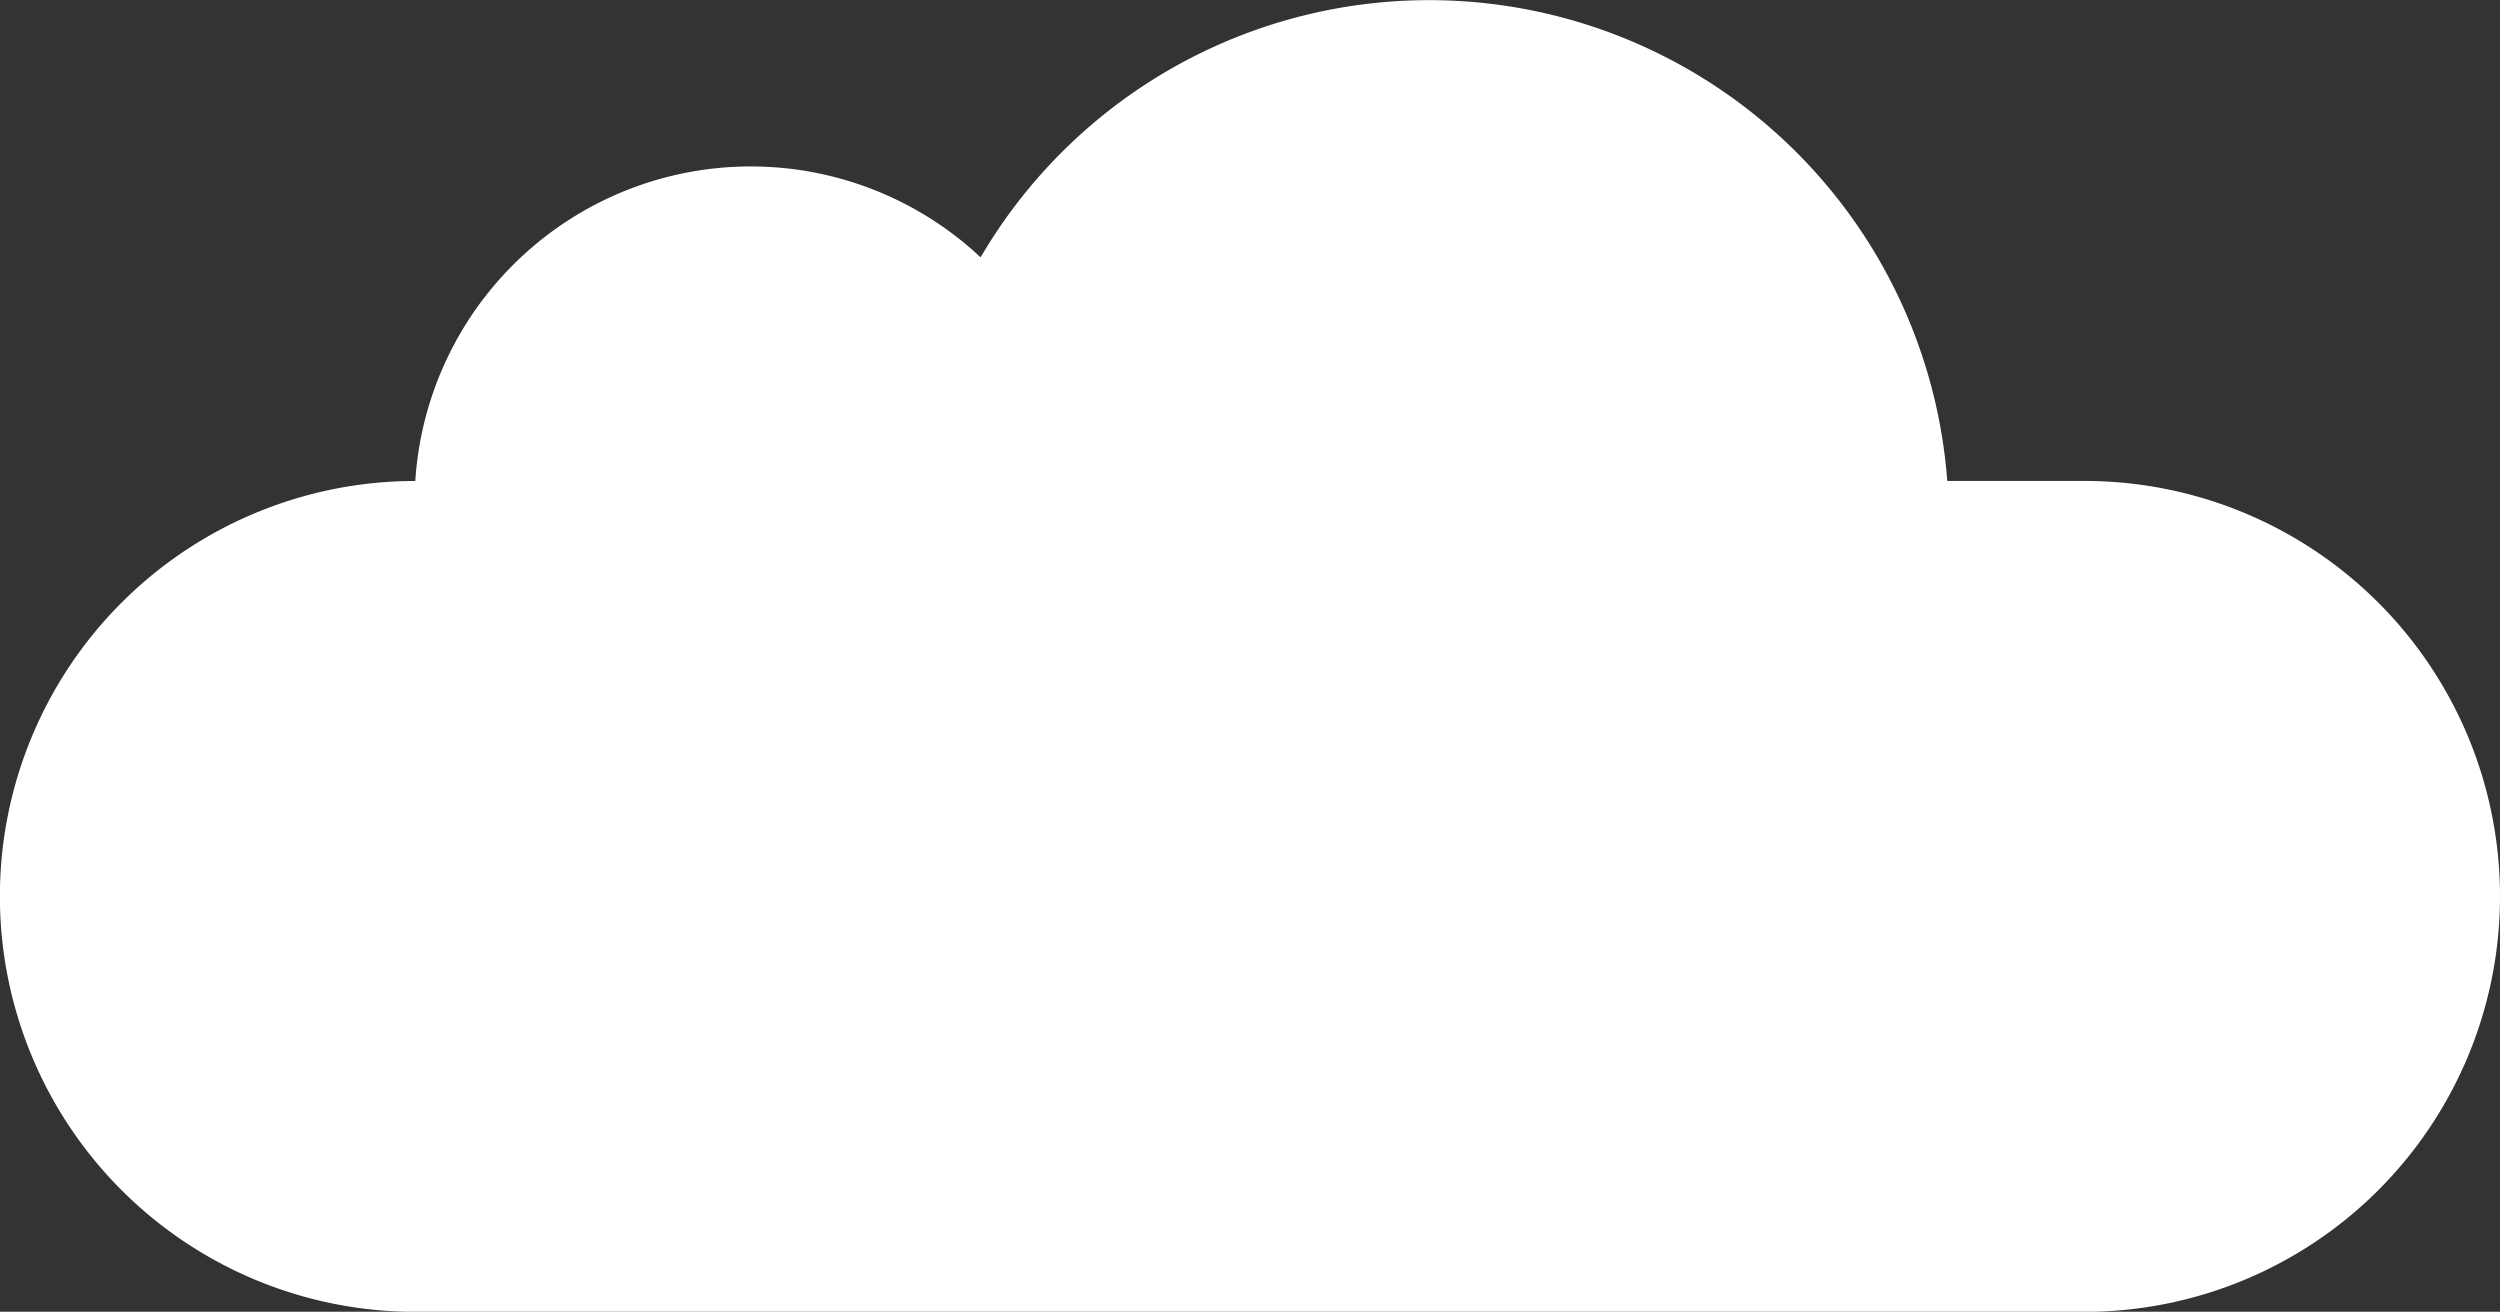
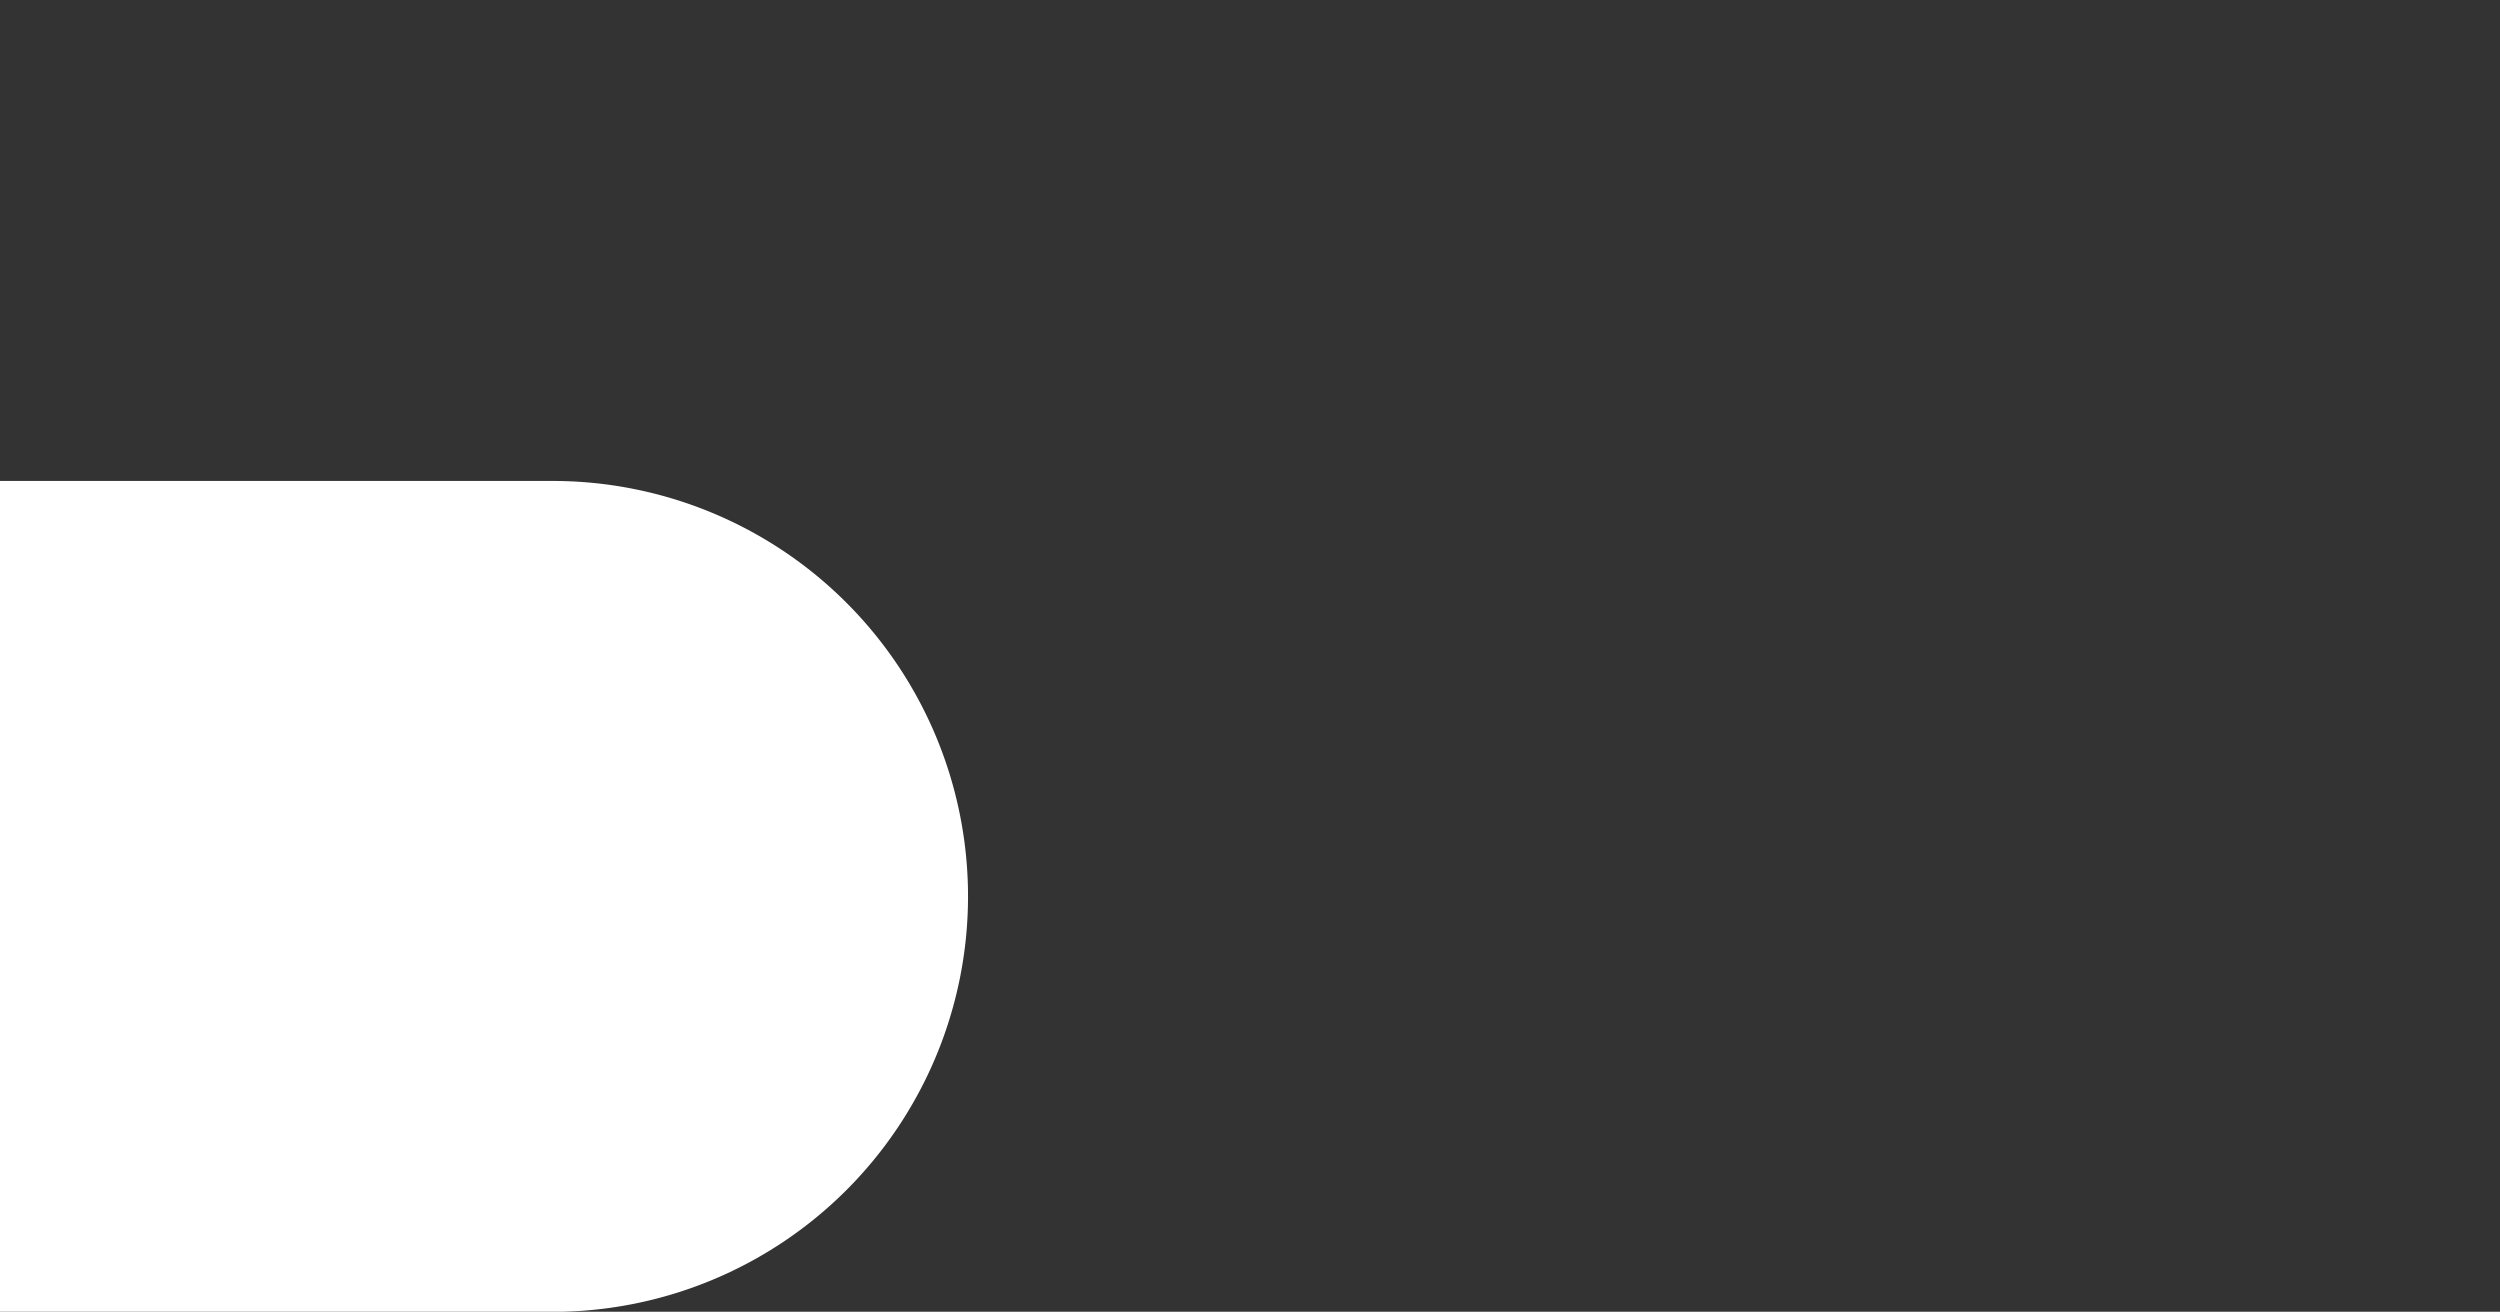
<svg xmlns="http://www.w3.org/2000/svg" width="112.917" height="59.246" viewBox="0 0 112.917 59.246">
  <rect x="0" y="0" width="112.917" height="59.246" fill="#333333" stroke="none" />
  <defs>
    <style>
      .cls-1 {
        fill: #fff;
      }
    </style>
  </defs>
-   <path id="Tracé_173" data-name="Tracé 173" class="cls-1" d="M1119.577,185.7a15.182,15.182,0,0,1,25.533-10.1,23.47,23.47,0,0,1,43.661,10.1h6.2a18.764,18.764,0,0,1,0,37.529h-75.389a18.764,18.764,0,0,1-.007-37.528Z" transform="translate(-1100.819 -163.977)" />
+   <path id="Tracé_173" data-name="Tracé 173" class="cls-1" d="M1119.577,185.7h6.2a18.764,18.764,0,0,1,0,37.529h-75.389a18.764,18.764,0,0,1-.007-37.528Z" transform="translate(-1100.819 -163.977)" />
</svg>